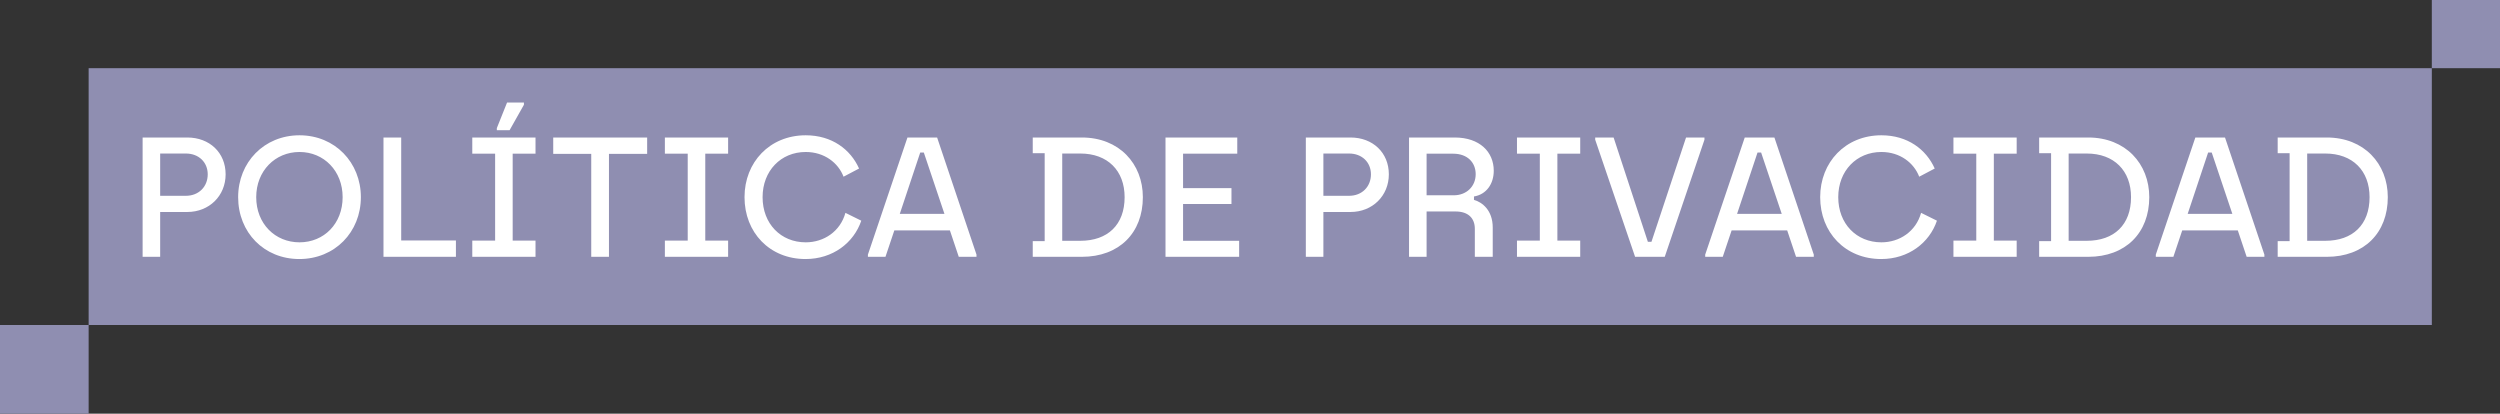
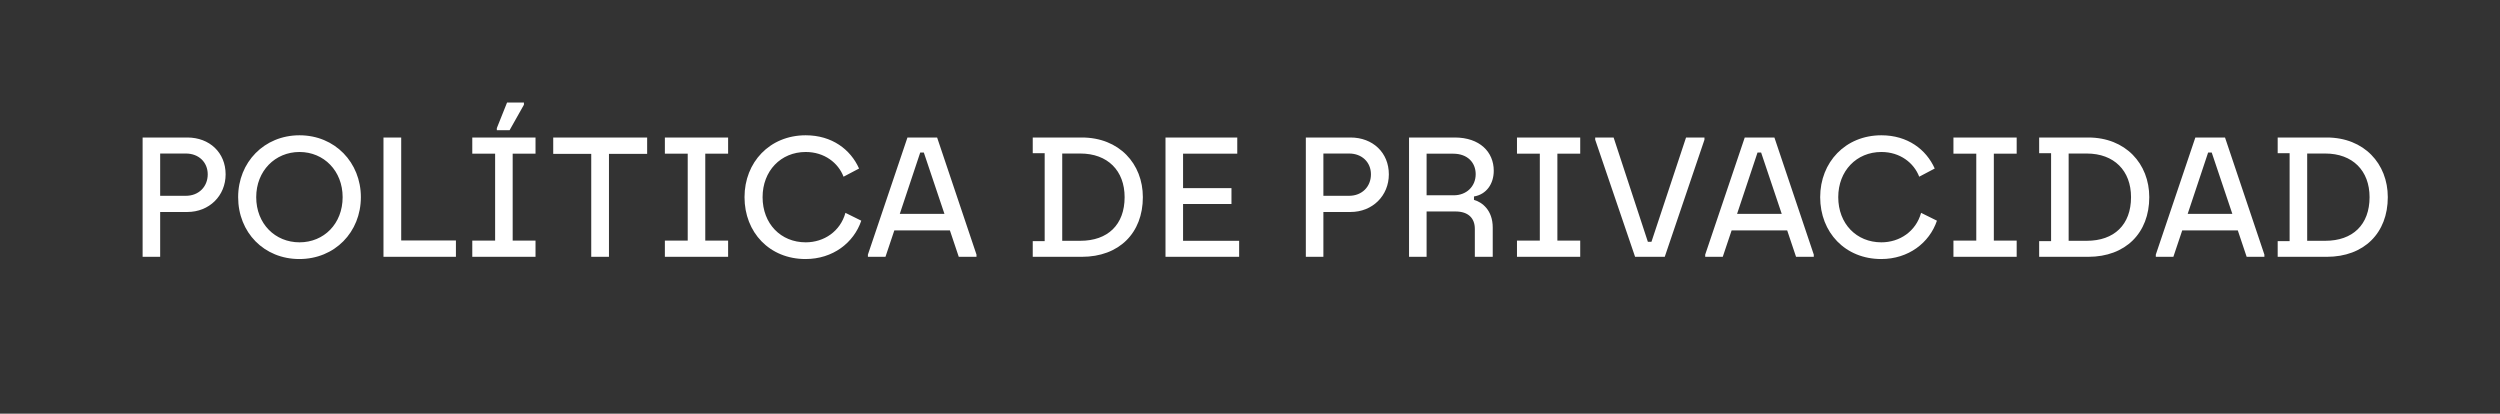
<svg xmlns="http://www.w3.org/2000/svg" width="1100" height="182" viewBox="0 0 1100 182" fill="none">
  <rect x="0" y="0" width="1100" height="182" fill="#333333" stroke="none" />
-   <rect x="39" y="30" width="1031" height="113" fill="#8F8EB1" />
-   <rect y="143" width="39" height="39" fill="#8F8EB1" />
-   <rect x="1070" width="30" height="30" fill="#8F8EB1" />
  <path d="M62.749 113V60.5H82.399C92.224 60.5 99.274 67.175 99.274 76.7C99.274 86.15 92.074 93.275 82.399 93.275H70.474V113H62.749ZM70.474 86.15H81.799C87.424 86.15 91.399 82.175 91.399 76.7C91.399 71.375 87.424 67.55 81.799 67.55H70.474V86.15ZM131.709 113.975C116.184 113.975 104.784 102.275 104.784 86.75C104.784 71.375 116.259 59.525 131.784 59.525C147.384 59.525 158.784 71.525 158.784 86.75C158.784 102.125 147.309 113.975 131.709 113.975ZM112.734 86.75C112.734 98.45 121.059 106.625 131.784 106.625C142.509 106.625 150.759 98.45 150.759 86.75C150.759 75.2 142.509 66.875 131.784 66.875C121.059 66.875 112.734 75.2 112.734 86.75ZM168.731 113V60.5H176.531V105.8H200.606V113H168.731ZM207.803 113V105.875H217.853V67.625H207.803V60.5H235.628V67.625H225.578V105.875H235.628V113H207.803ZM218.603 57.275V56.375L223.103 45.125H230.528V46.1L224.228 57.275H218.603ZM260.145 113V67.7H243.42V60.5H284.745V67.7H267.945V113H260.145ZM292.545 113V105.875H302.595V67.625H292.545V60.5H320.37V67.625H310.32V105.875H320.37V113H292.545ZM354.437 113.975C338.612 113.975 327.587 102.275 327.587 86.75C327.587 71.375 338.687 59.525 354.512 59.525C366.062 59.525 374.237 65.75 377.987 74.15L371.162 77.75C368.837 71.675 362.762 66.875 354.512 66.875C343.562 66.875 335.537 75.2 335.537 86.75C335.537 98.45 343.562 106.625 354.512 106.625C362.537 106.625 369.737 101.825 371.987 93.65L378.962 97.1C375.662 106.85 366.437 113.975 354.437 113.975ZM381.88 113V112.025L399.28 60.5H412.33L429.655 112.025V113H421.855L417.955 101.375H393.505L389.605 113H381.88ZM395.905 94.1H415.555L406.48 67.1H404.905L395.905 94.1ZM454.406 113V106.1H459.656V67.4H454.406V60.5H476.006C492.431 60.5 502.856 72.05 502.856 86.75C502.856 102.5 492.431 113 476.006 113H454.406ZM467.381 105.95H475.331C487.406 105.95 494.831 98.9 494.831 86.75C494.831 75.125 487.406 67.55 475.331 67.55H467.381V105.95ZM512.822 113V60.5H544.397V67.625H520.547V82.775H541.847V89.75H520.547V105.95H545.222V113H512.822ZM574.566 113V60.5H594.216C604.041 60.5 611.091 67.175 611.091 76.7C611.091 86.15 603.891 93.275 594.216 93.275H582.291V113H574.566ZM582.291 86.15H593.616C599.241 86.15 603.216 82.175 603.216 76.7C603.216 71.375 599.241 67.55 593.616 67.55H582.291V86.15ZM619.976 113V60.5H640.076C651.101 60.5 657.251 66.875 657.251 75.125C657.251 80.9 654.026 85.55 648.551 86.45V87.95C652.076 88.925 656.801 92.45 656.801 100.1V113H648.926V100.7C648.926 95.975 646.001 93.05 640.451 93.05H627.701V113H619.976ZM627.701 85.925H639.701C645.176 85.925 649.301 82.1 649.301 76.625C649.301 71.6 645.776 67.625 639.401 67.625H627.701V85.925ZM667.471 113V105.875H677.521V67.625H667.471V60.5H695.296V67.625H685.246V105.875H695.296V113H667.471ZM719.438 113L701.888 61.475V60.5H709.988L725.063 106.4H726.638L741.863 60.5H749.963V61.475L732.488 113H719.438ZM750.288 113V112.025L767.688 60.5H780.738L798.063 112.025V113H790.263L786.363 101.375H761.913L758.013 113H750.288ZM764.313 94.1H783.963L774.888 67.1H773.313L764.313 94.1ZM827.728 113.975C811.903 113.975 800.878 102.275 800.878 86.75C800.878 71.375 811.978 59.525 827.803 59.525C839.353 59.525 847.528 65.75 851.278 74.15L844.453 77.75C842.128 71.675 836.053 66.875 827.803 66.875C816.853 66.875 808.828 75.2 808.828 86.75C808.828 98.45 816.853 106.625 827.803 106.625C835.828 106.625 843.028 101.825 845.278 93.65L852.253 97.1C848.953 106.85 839.728 113.975 827.728 113.975ZM859.512 113V105.875H869.562V67.625H859.512V60.5H887.337V67.625H877.287V105.875H887.337V113H859.512ZM897.229 113V106.1H902.479V67.4H897.229V60.5H918.829C935.254 60.5 945.679 72.05 945.679 86.75C945.679 102.5 935.254 113 918.829 113H897.229ZM910.204 105.95H918.154C930.229 105.95 937.654 98.9 937.654 86.75C937.654 75.125 930.229 67.55 918.154 67.55H910.204V105.95ZM948.555 113V112.025L965.955 60.5H979.005L996.33 112.025V113H988.53L984.63 101.375H960.18L956.28 113H948.555ZM962.58 94.1H982.23L973.155 67.1H971.58L962.58 94.1ZM1002.18 113V106.1H1007.43V67.4H1002.18V60.5H1023.78C1040.21 60.5 1050.63 72.05 1050.63 86.75C1050.63 102.5 1040.21 113 1023.78 113H1002.18ZM1015.16 105.95H1023.11C1035.18 105.95 1042.61 98.9 1042.61 86.75C1042.61 75.125 1035.18 67.55 1023.11 67.55H1015.16V105.95Z" fill="white" />
</svg>